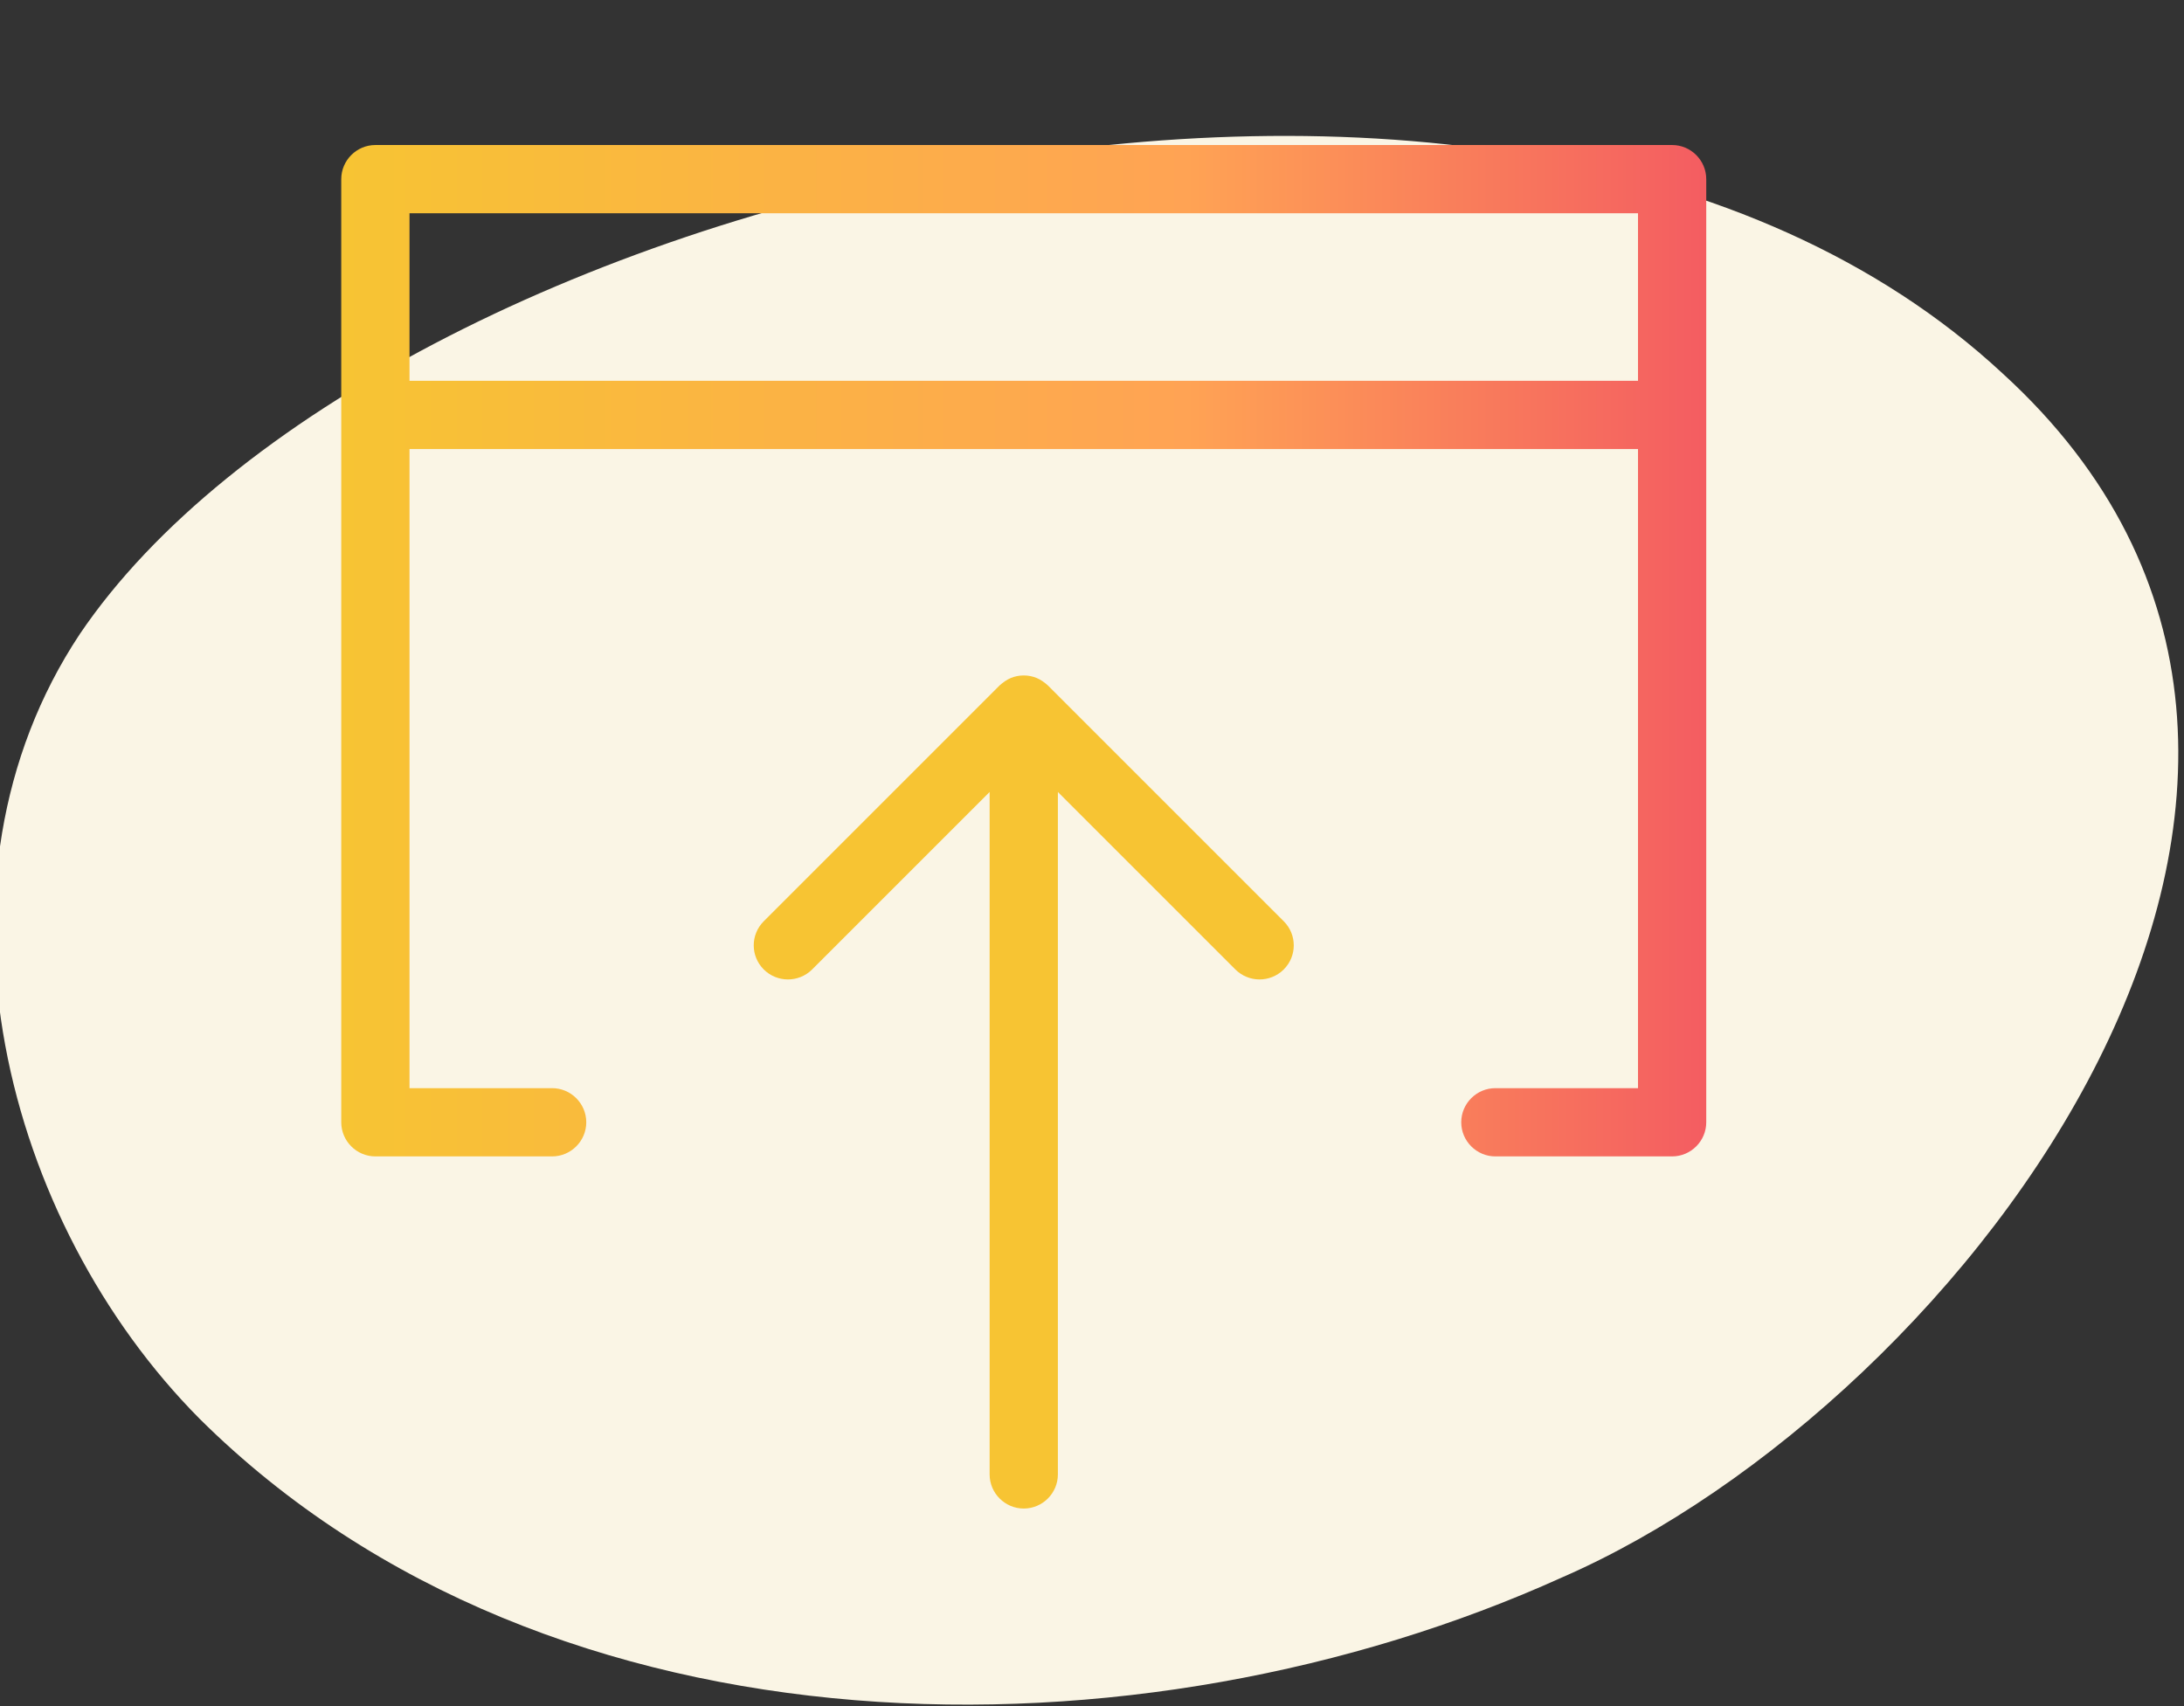
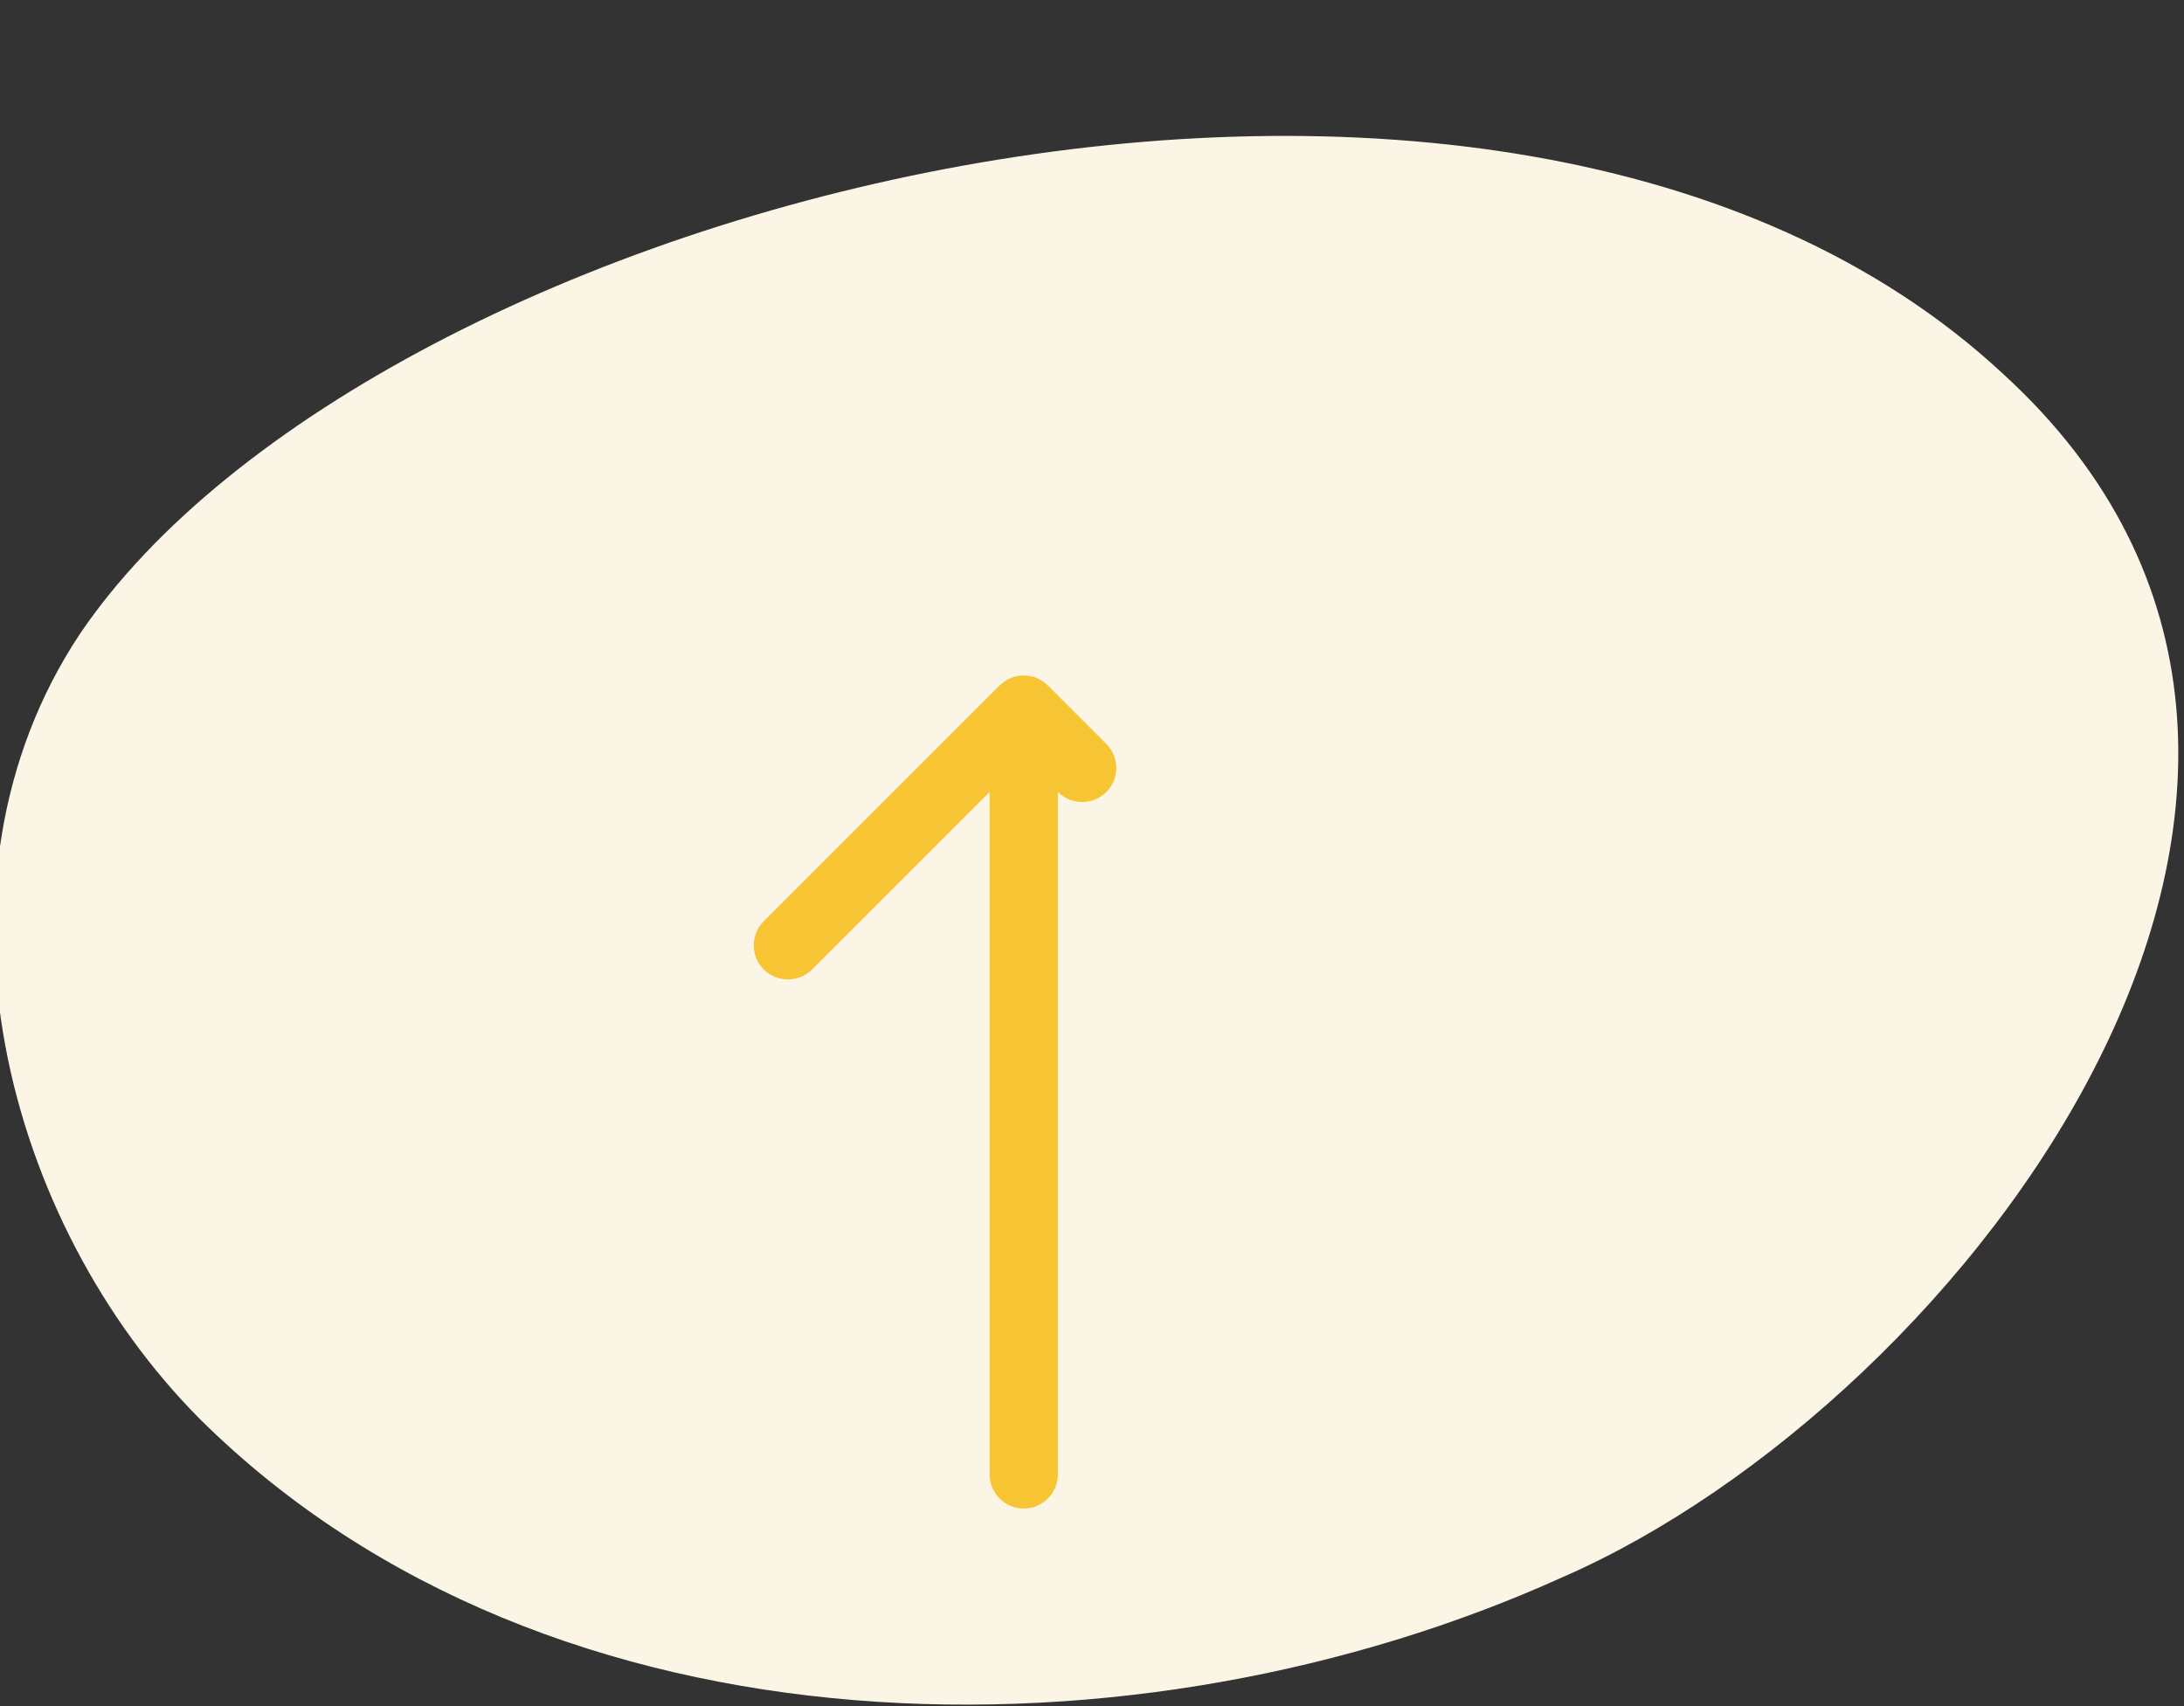
<svg xmlns="http://www.w3.org/2000/svg" version="1.1" id="Layer_1" x="0px" y="0px" viewBox="0 0 64 50" style="enable-background:new 0 0 64 50;" xml:space="preserve">
  <rect x="0" y="0" width="64" height="50" fill="#333333" stroke="none" />
  <style type="text/css">
	.st0{fill:#FAF5E5;enable-background:new    ;}
	.st1{fill:#F7C433;}
	.st2{fill:url(#SVGID_1_);}
</style>
  <path class="st0" d="M58.68,10.94C44-2.69,11,5.78,2.34,18.58c-4.8,7.23-2.2,17.25,3.51,23c10.3,10.22,27.61,10.22,39.92,4.65  C57.58,41.09,71.59,22.71,58.68,10.94z" />
-   <path class="st1" d="M30.71,20.09c-0.1-0.09-0.21-0.17-0.33-0.22c-0.24-0.1-0.52-0.1-0.76,0c-0.12,0.05-0.23,0.13-0.33,0.22  L22.38,27c-0.39,0.39-0.39,1.02,0,1.41c0.39,0.39,1.02,0.39,1.41,0.01c0,0,0,0,0.01-0.01l5.2-5.2v20c0,0.55,0.45,1,1,1s1-0.45,1-1  v-20l5.2,5.2c0.39,0.39,1.02,0.39,1.41,0.01c0,0,0,0,0.01-0.01c0.39-0.39,0.39-1.02,0-1.41L30.71,20.09z" />
+   <path class="st1" d="M30.71,20.09c-0.1-0.09-0.21-0.17-0.33-0.22c-0.24-0.1-0.52-0.1-0.76,0c-0.12,0.05-0.23,0.13-0.33,0.22  L22.38,27c-0.39,0.39-0.39,1.02,0,1.41c0.39,0.39,1.02,0.39,1.41,0.01c0,0,0,0,0.01-0.01l5.2-5.2v20c0,0.55,0.45,1,1,1s1-0.45,1-1  v-20c0.39,0.39,1.02,0.39,1.41,0.01c0,0,0,0,0.01-0.01c0.39-0.39,0.39-1.02,0-1.41L30.71,20.09z" />
  <linearGradient id="SVGID_1_" gradientUnits="userSpaceOnUse" x1="10" y1="32.93" x2="57.67" y2="32.93" gradientTransform="matrix(1 0 0 -1 0 52)">
    <stop offset="0" style="stop-color:#F7C433" />
    <stop offset="0.52" style="stop-color:#FFA354" />
    <stop offset="1" style="stop-color:#EE3968" />
  </linearGradient>
-   <path class="st2" d="M49,4.25H11c-0.55,0-1,0.45-1,1v27.64c0,0.55,0.45,1,1,1h5.18c0.55,0,1-0.45,1-1s-0.45-1-1-1H12V13.16h36v18.73  h-4.18c-0.55,0-1,0.45-1,1s0.45,1,1,1H49c0.55,0,1-0.45,1-1V5.25C50,4.7,49.55,4.25,49,4.25z M12,11.16V6.25h36v4.91H12z" />
</svg>